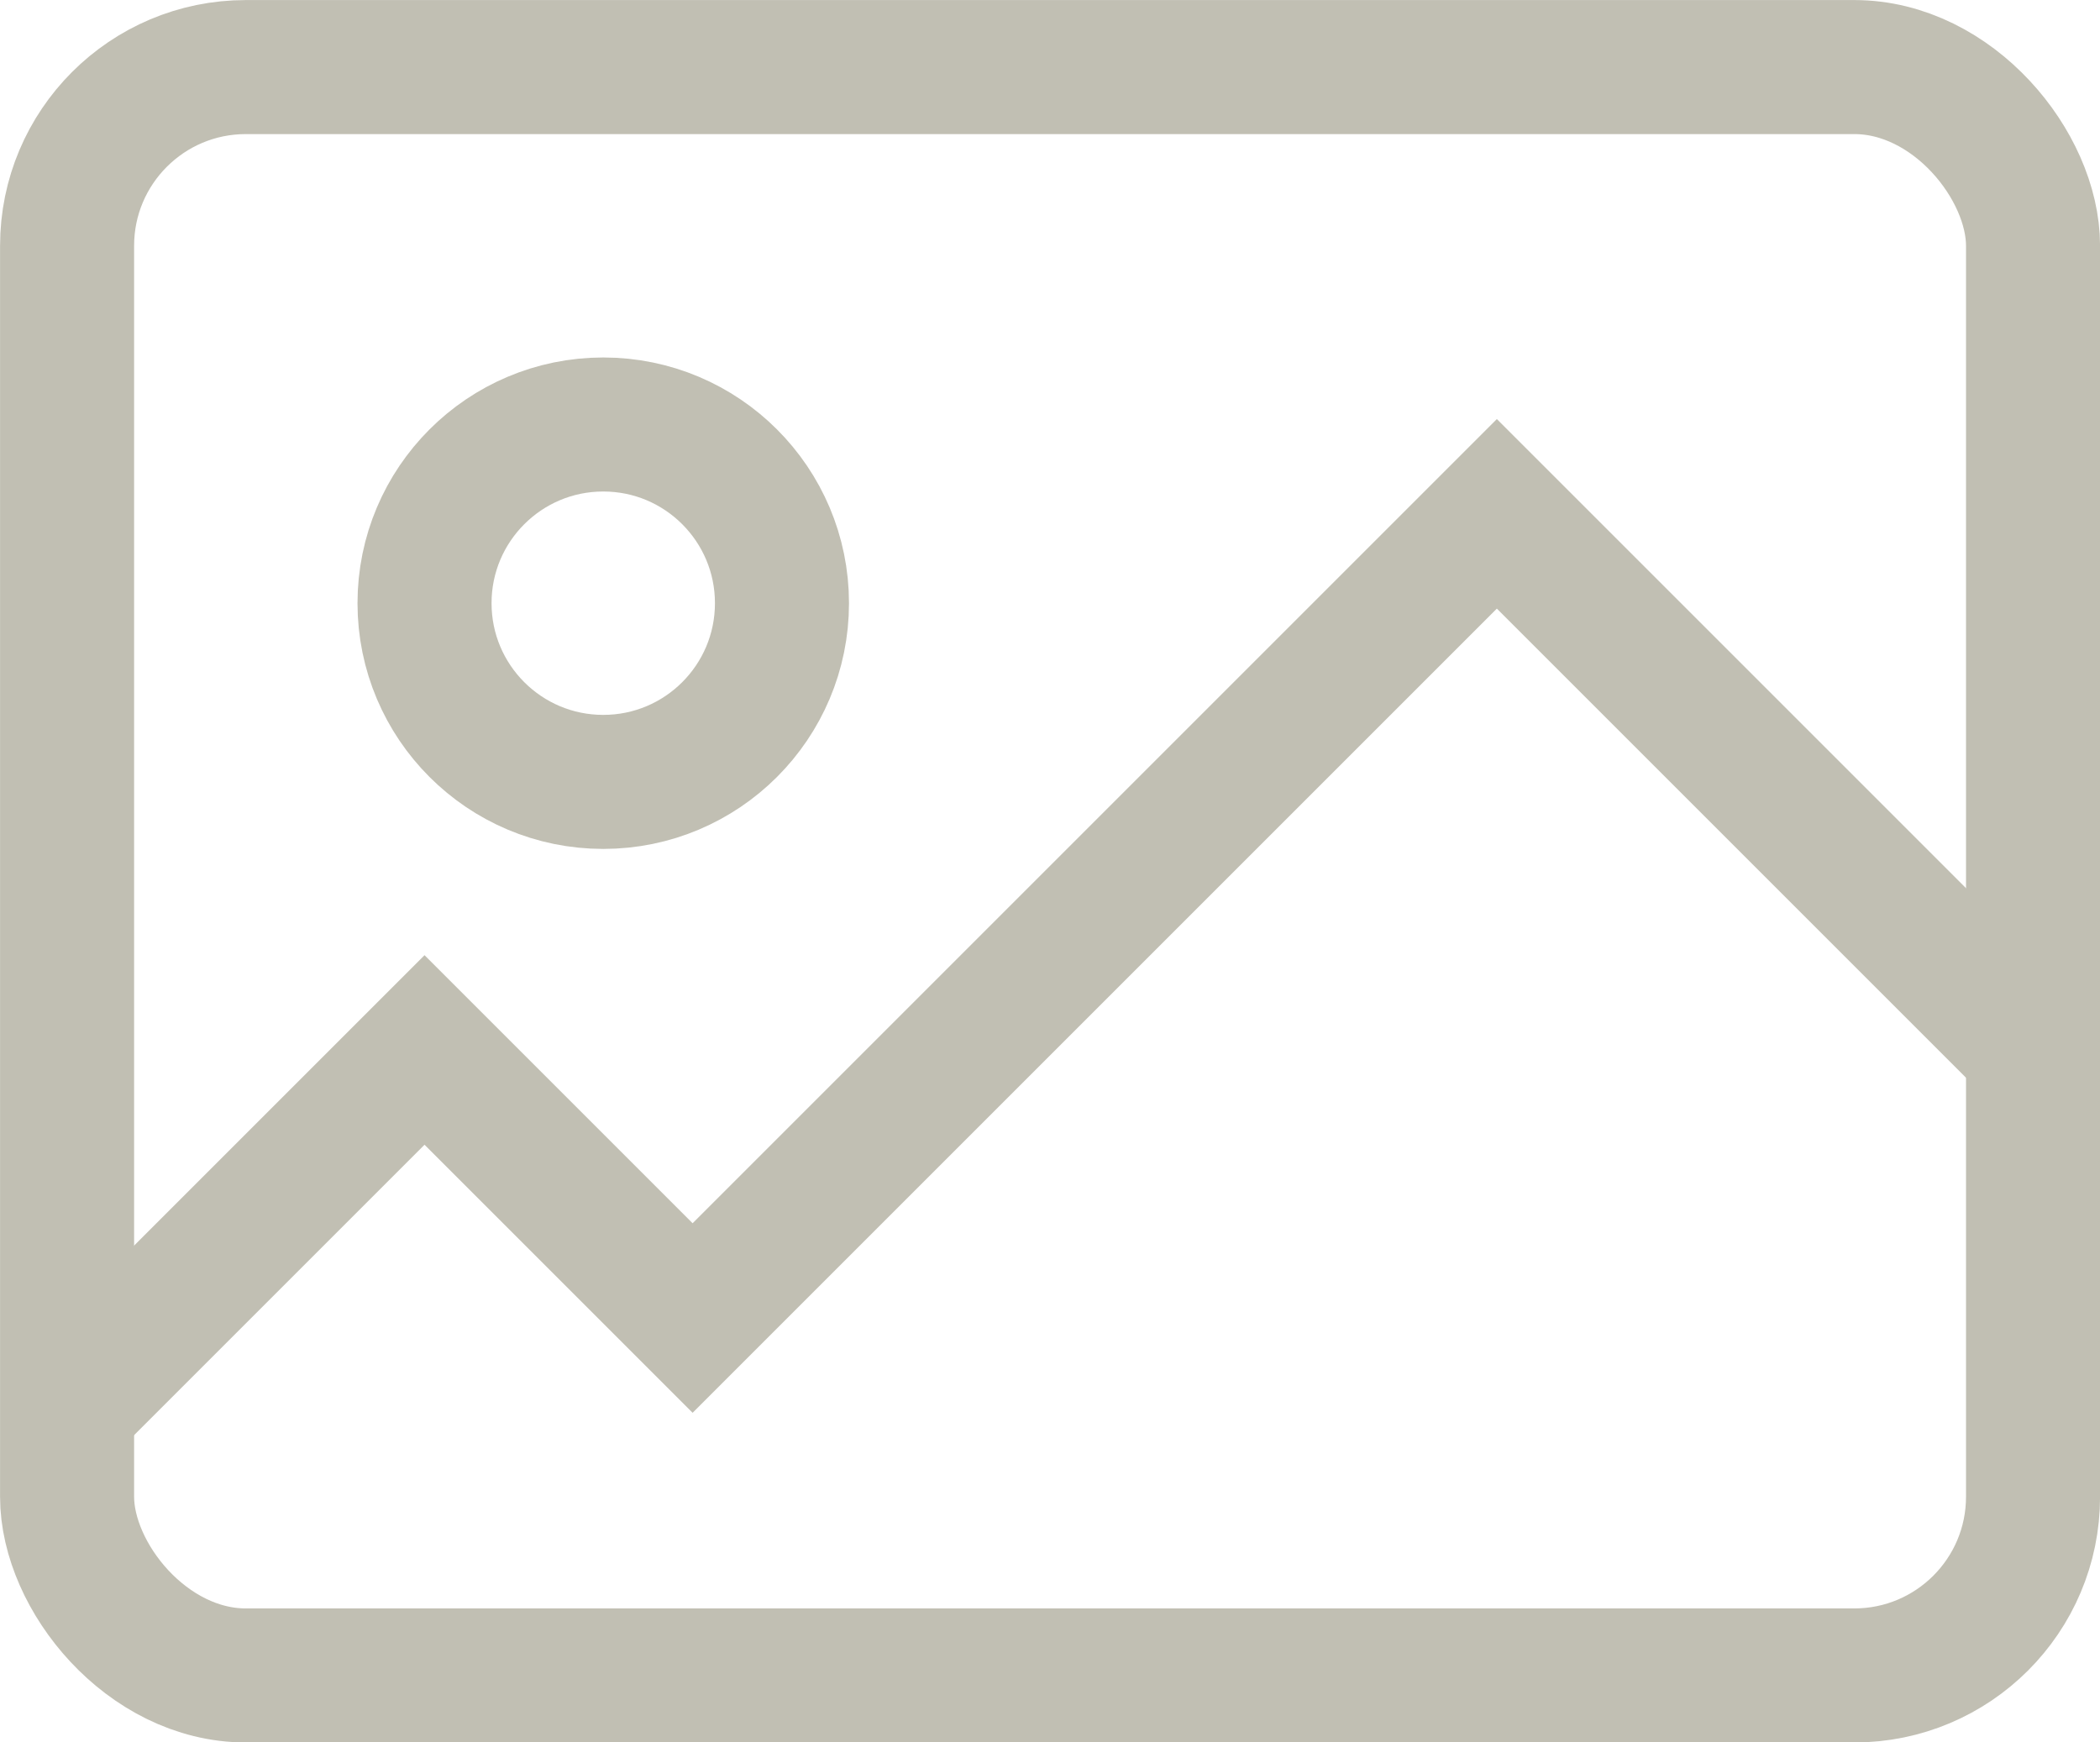
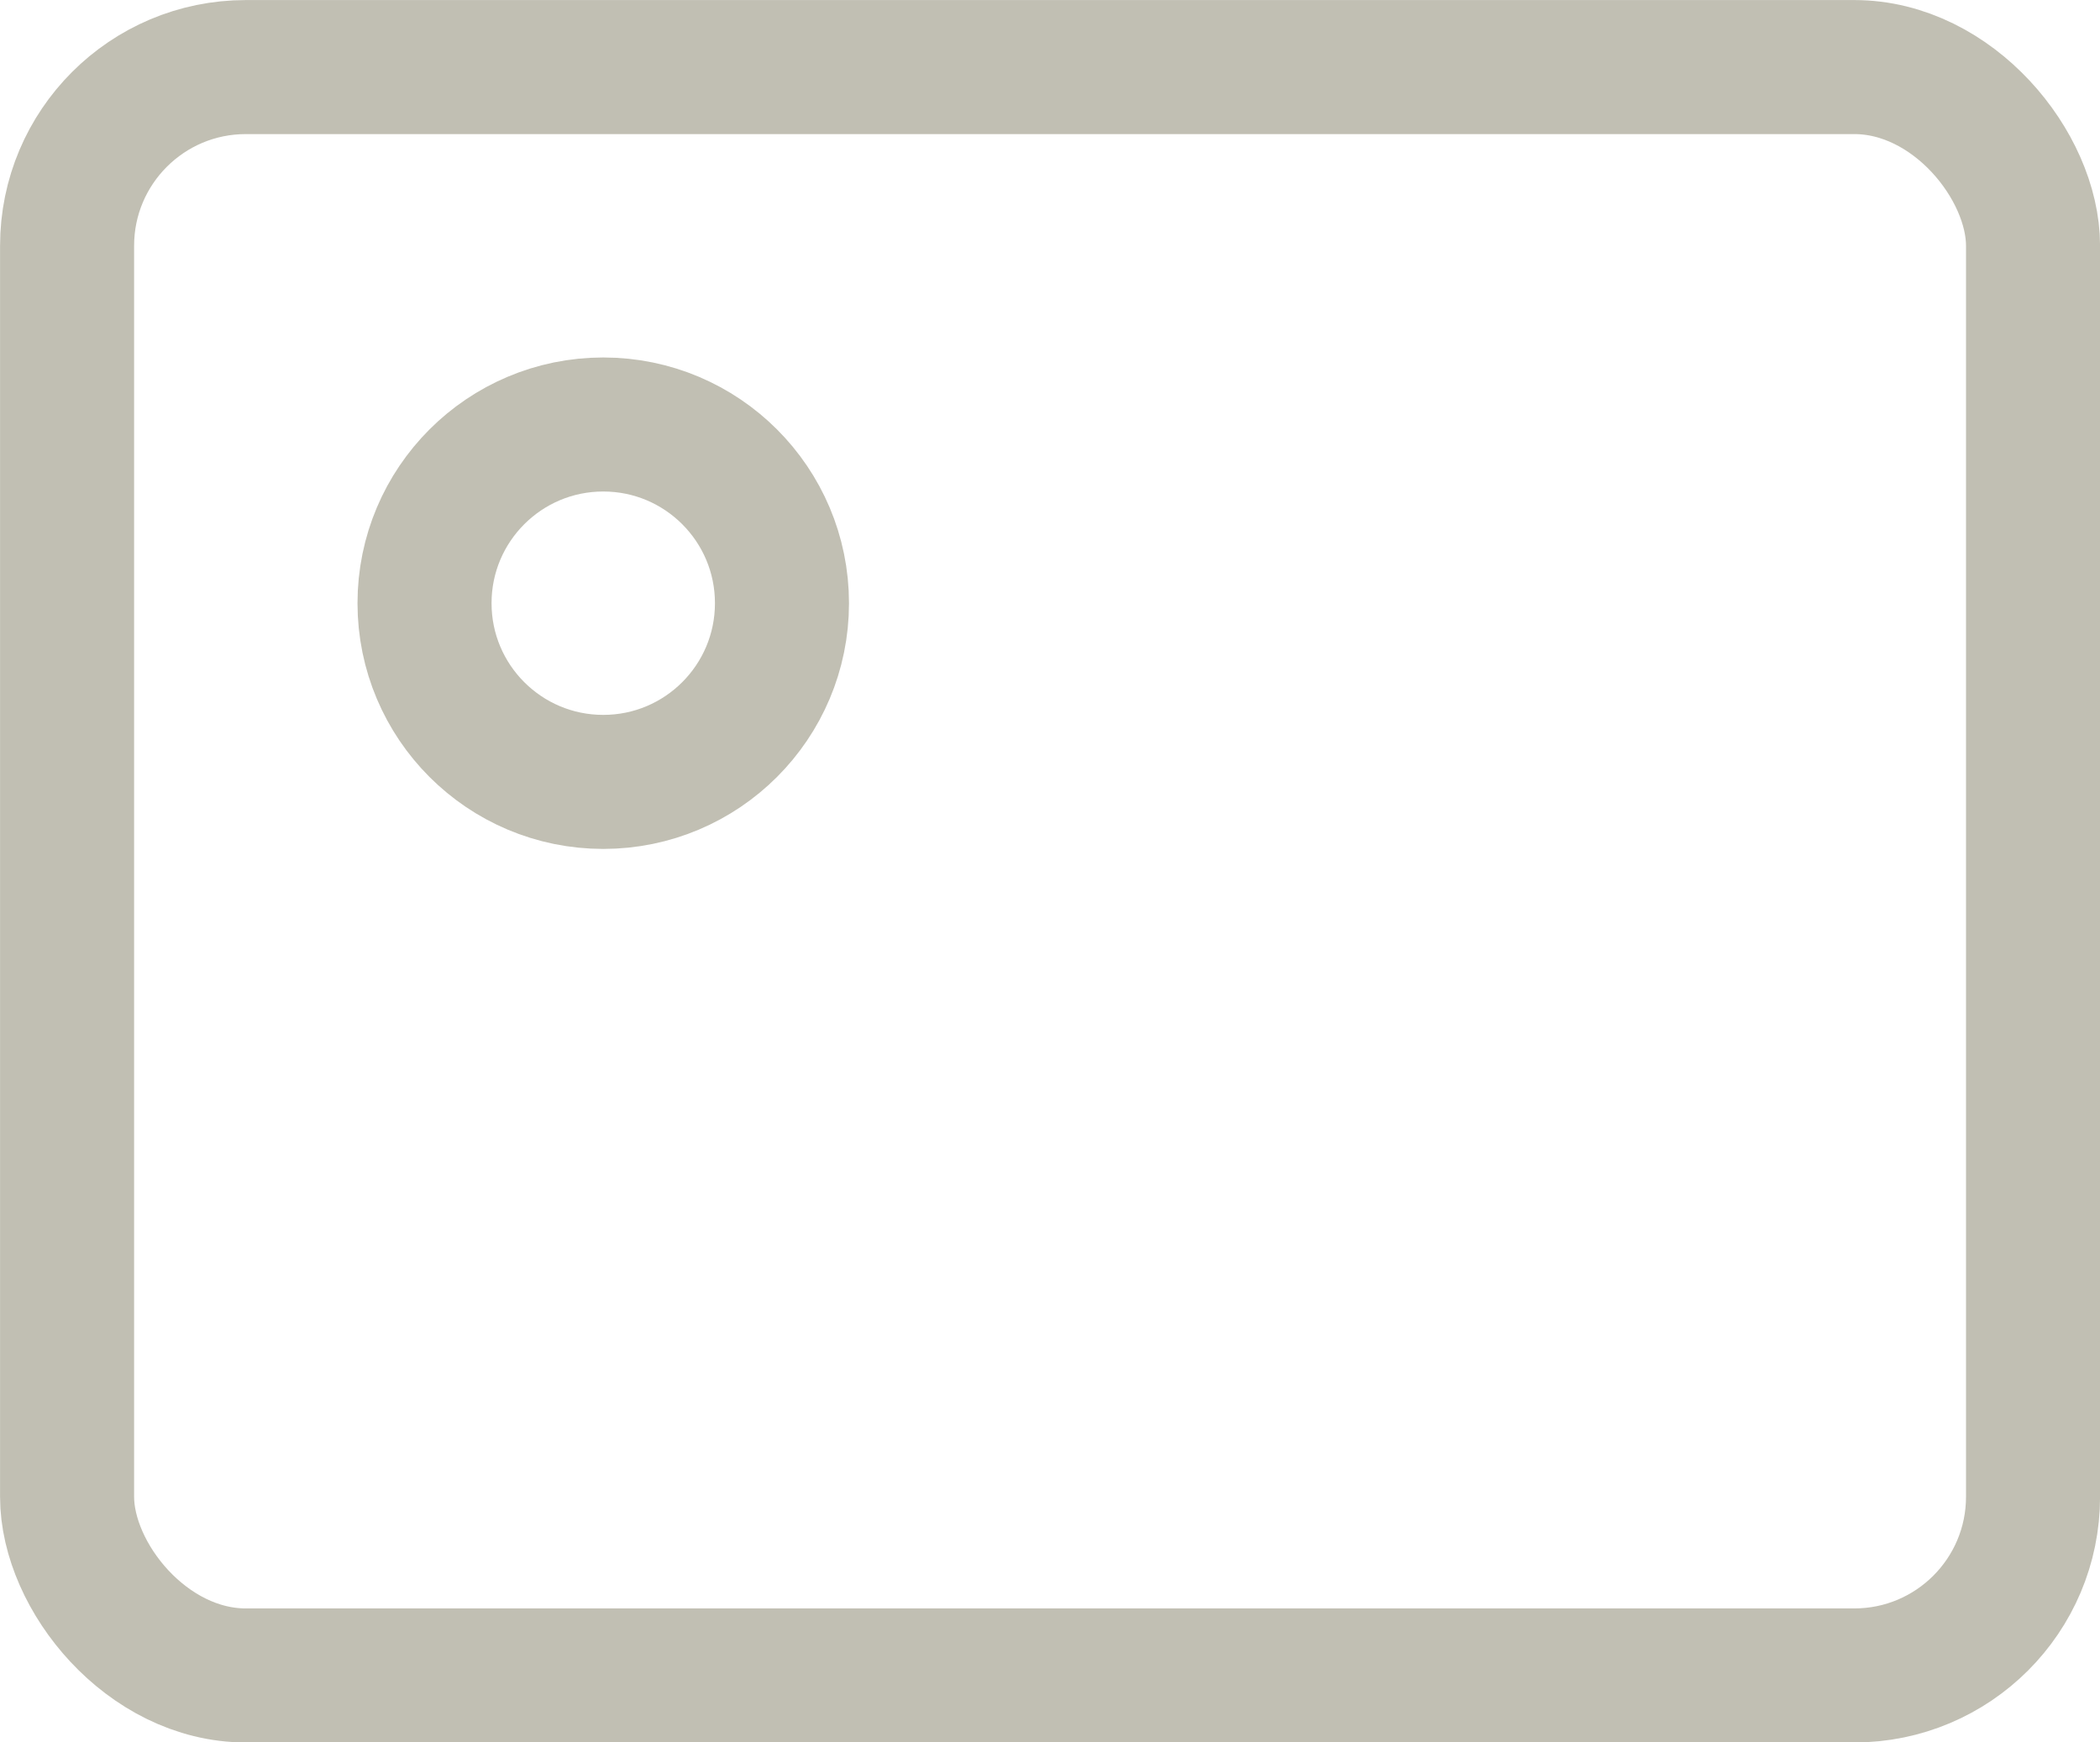
<svg xmlns="http://www.w3.org/2000/svg" viewBox="0 0 176.25 146.25">
  <defs>
    <style>.cls-1,.cls-2{fill:none;stroke:#c1bfb3;stroke-miterlimit:10;stroke-width:11.25px;}.cls-1{stroke-linecap:square;}</style>
  </defs>
  <g id="Layer_2" data-name="Layer 2">
    <g id="Ñëîé_1" data-name="Ñëîé 1">
      <rect class="cls-1" x="5.63" y="5.63" width="165" height="135" rx="15" />
-       <polyline class="cls-2" points="170.63 88.13 125.63 43.13 58.13 110.63 35.63 88.13 5.63 118.13" />
      <circle class="cls-1" cx="50.63" cy="50.63" r="15" />
    </g>
  </g>
</svg>